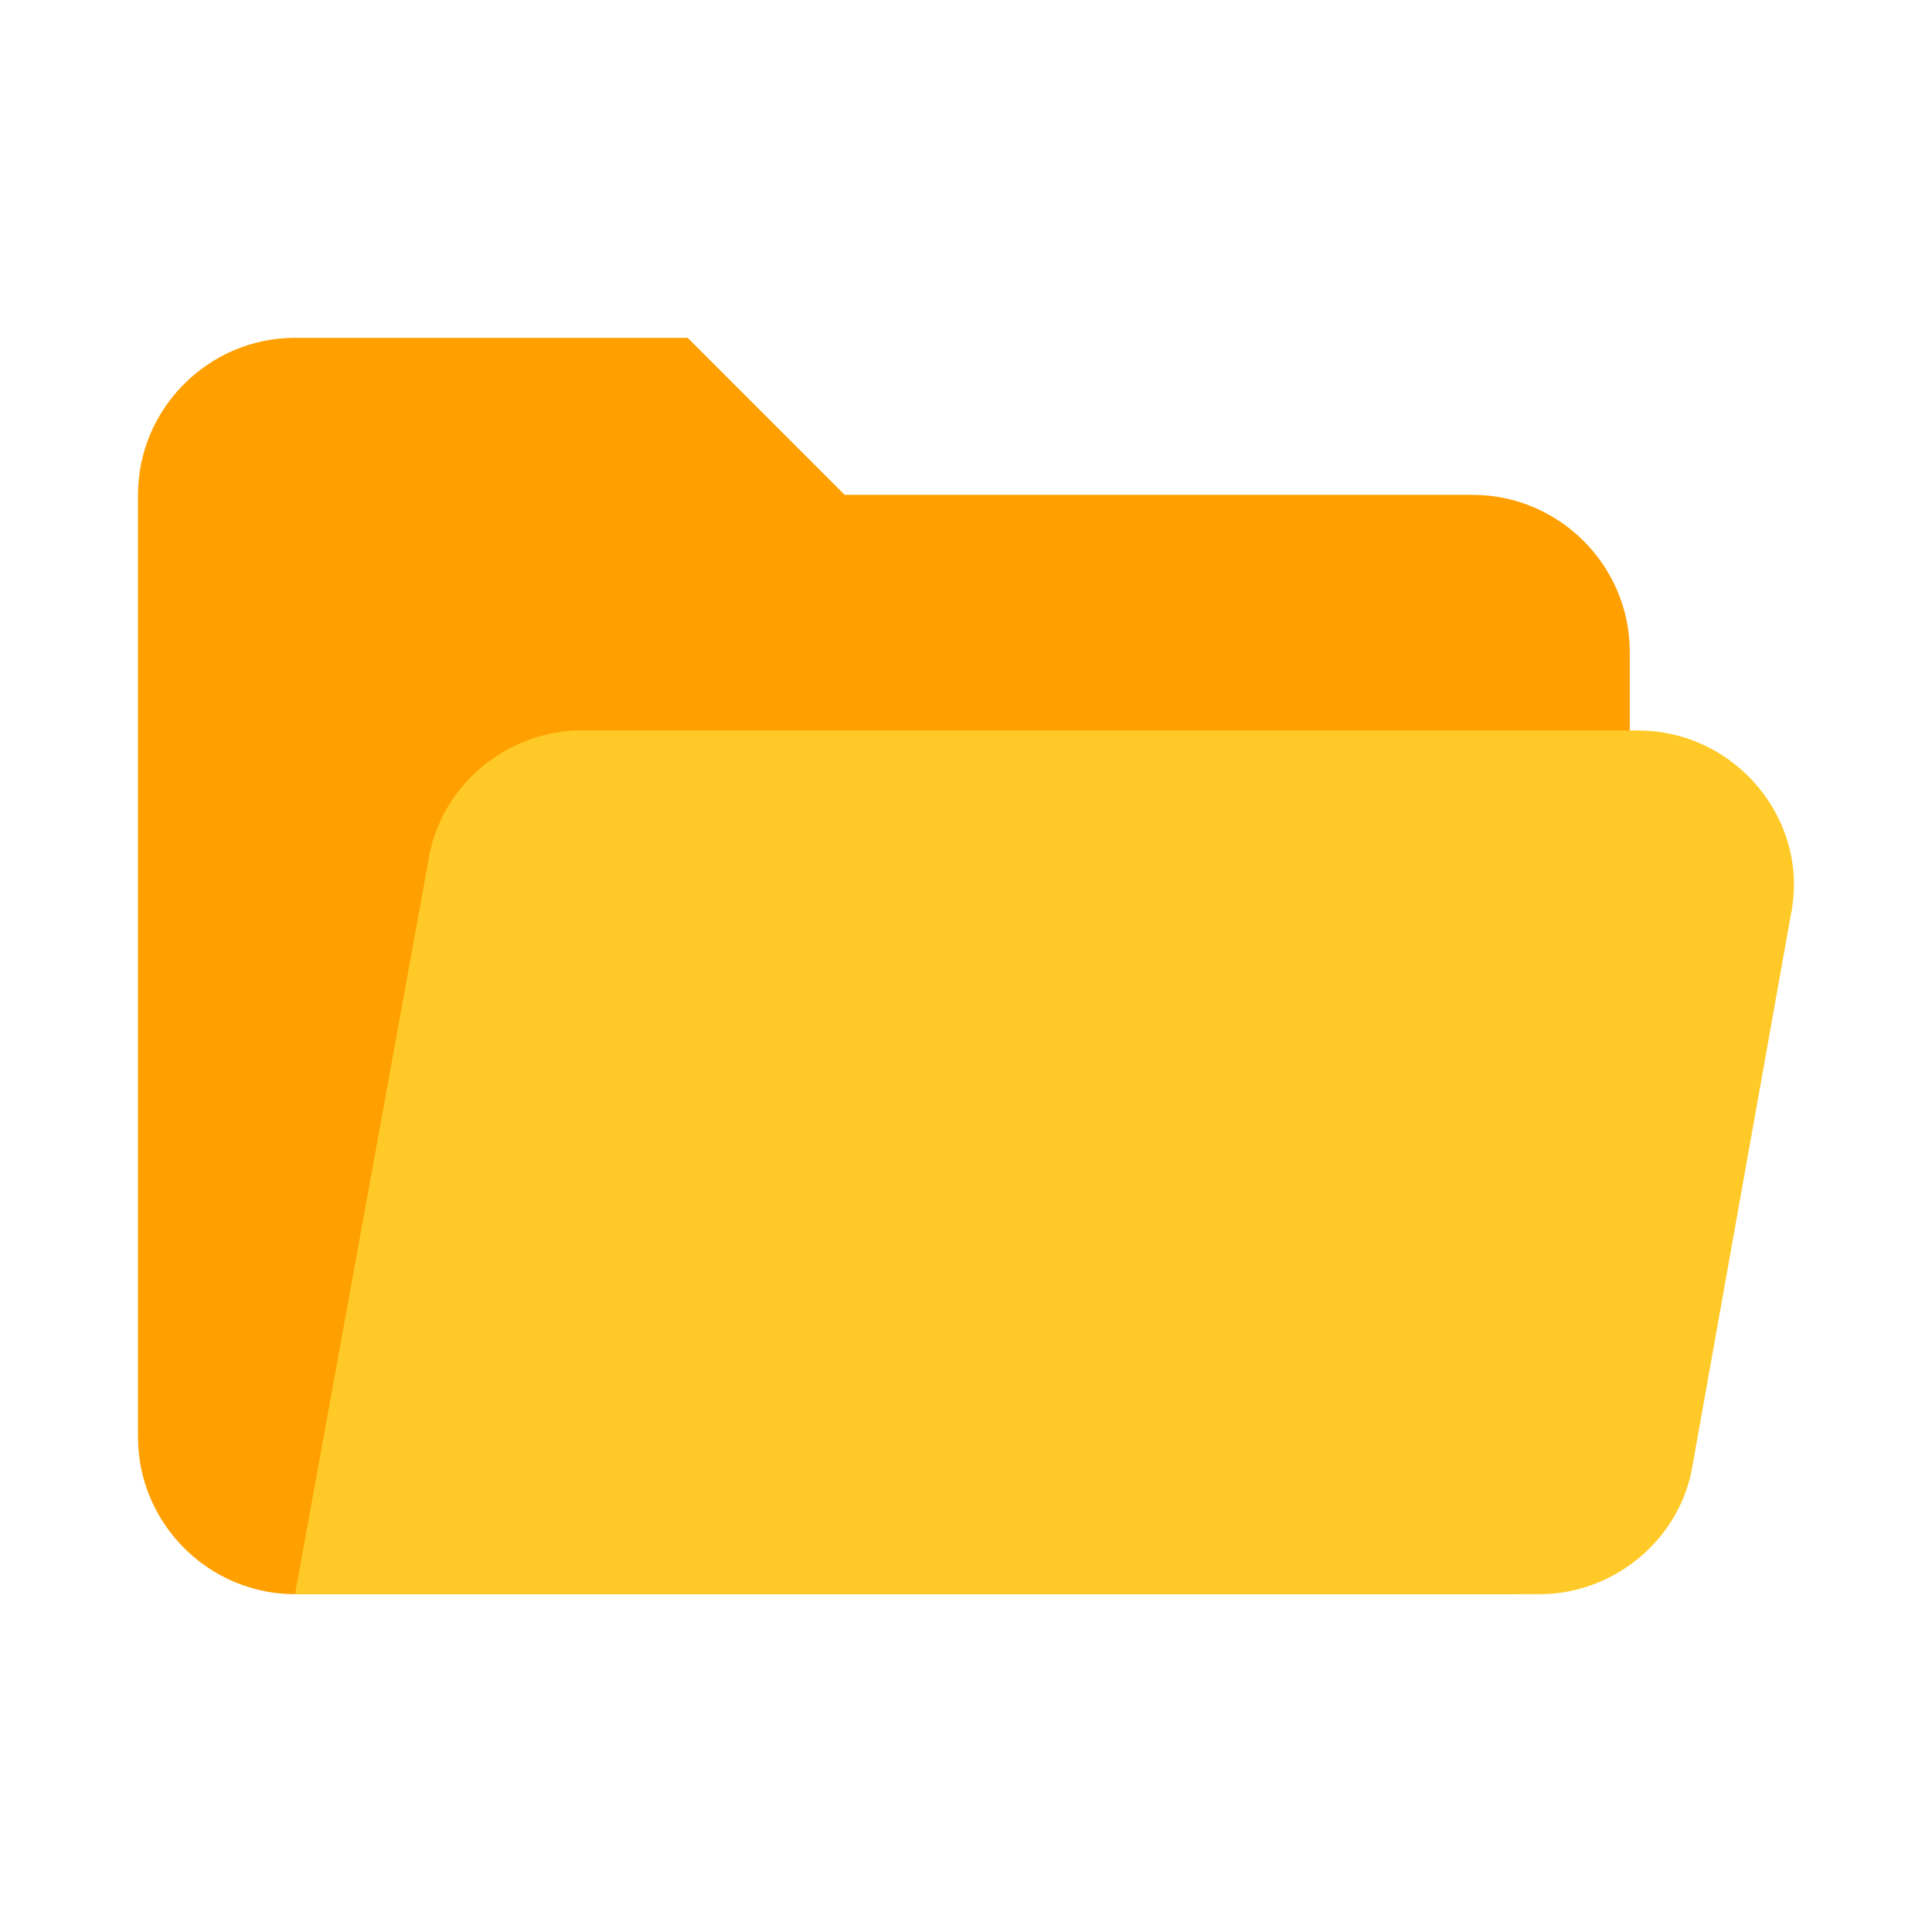
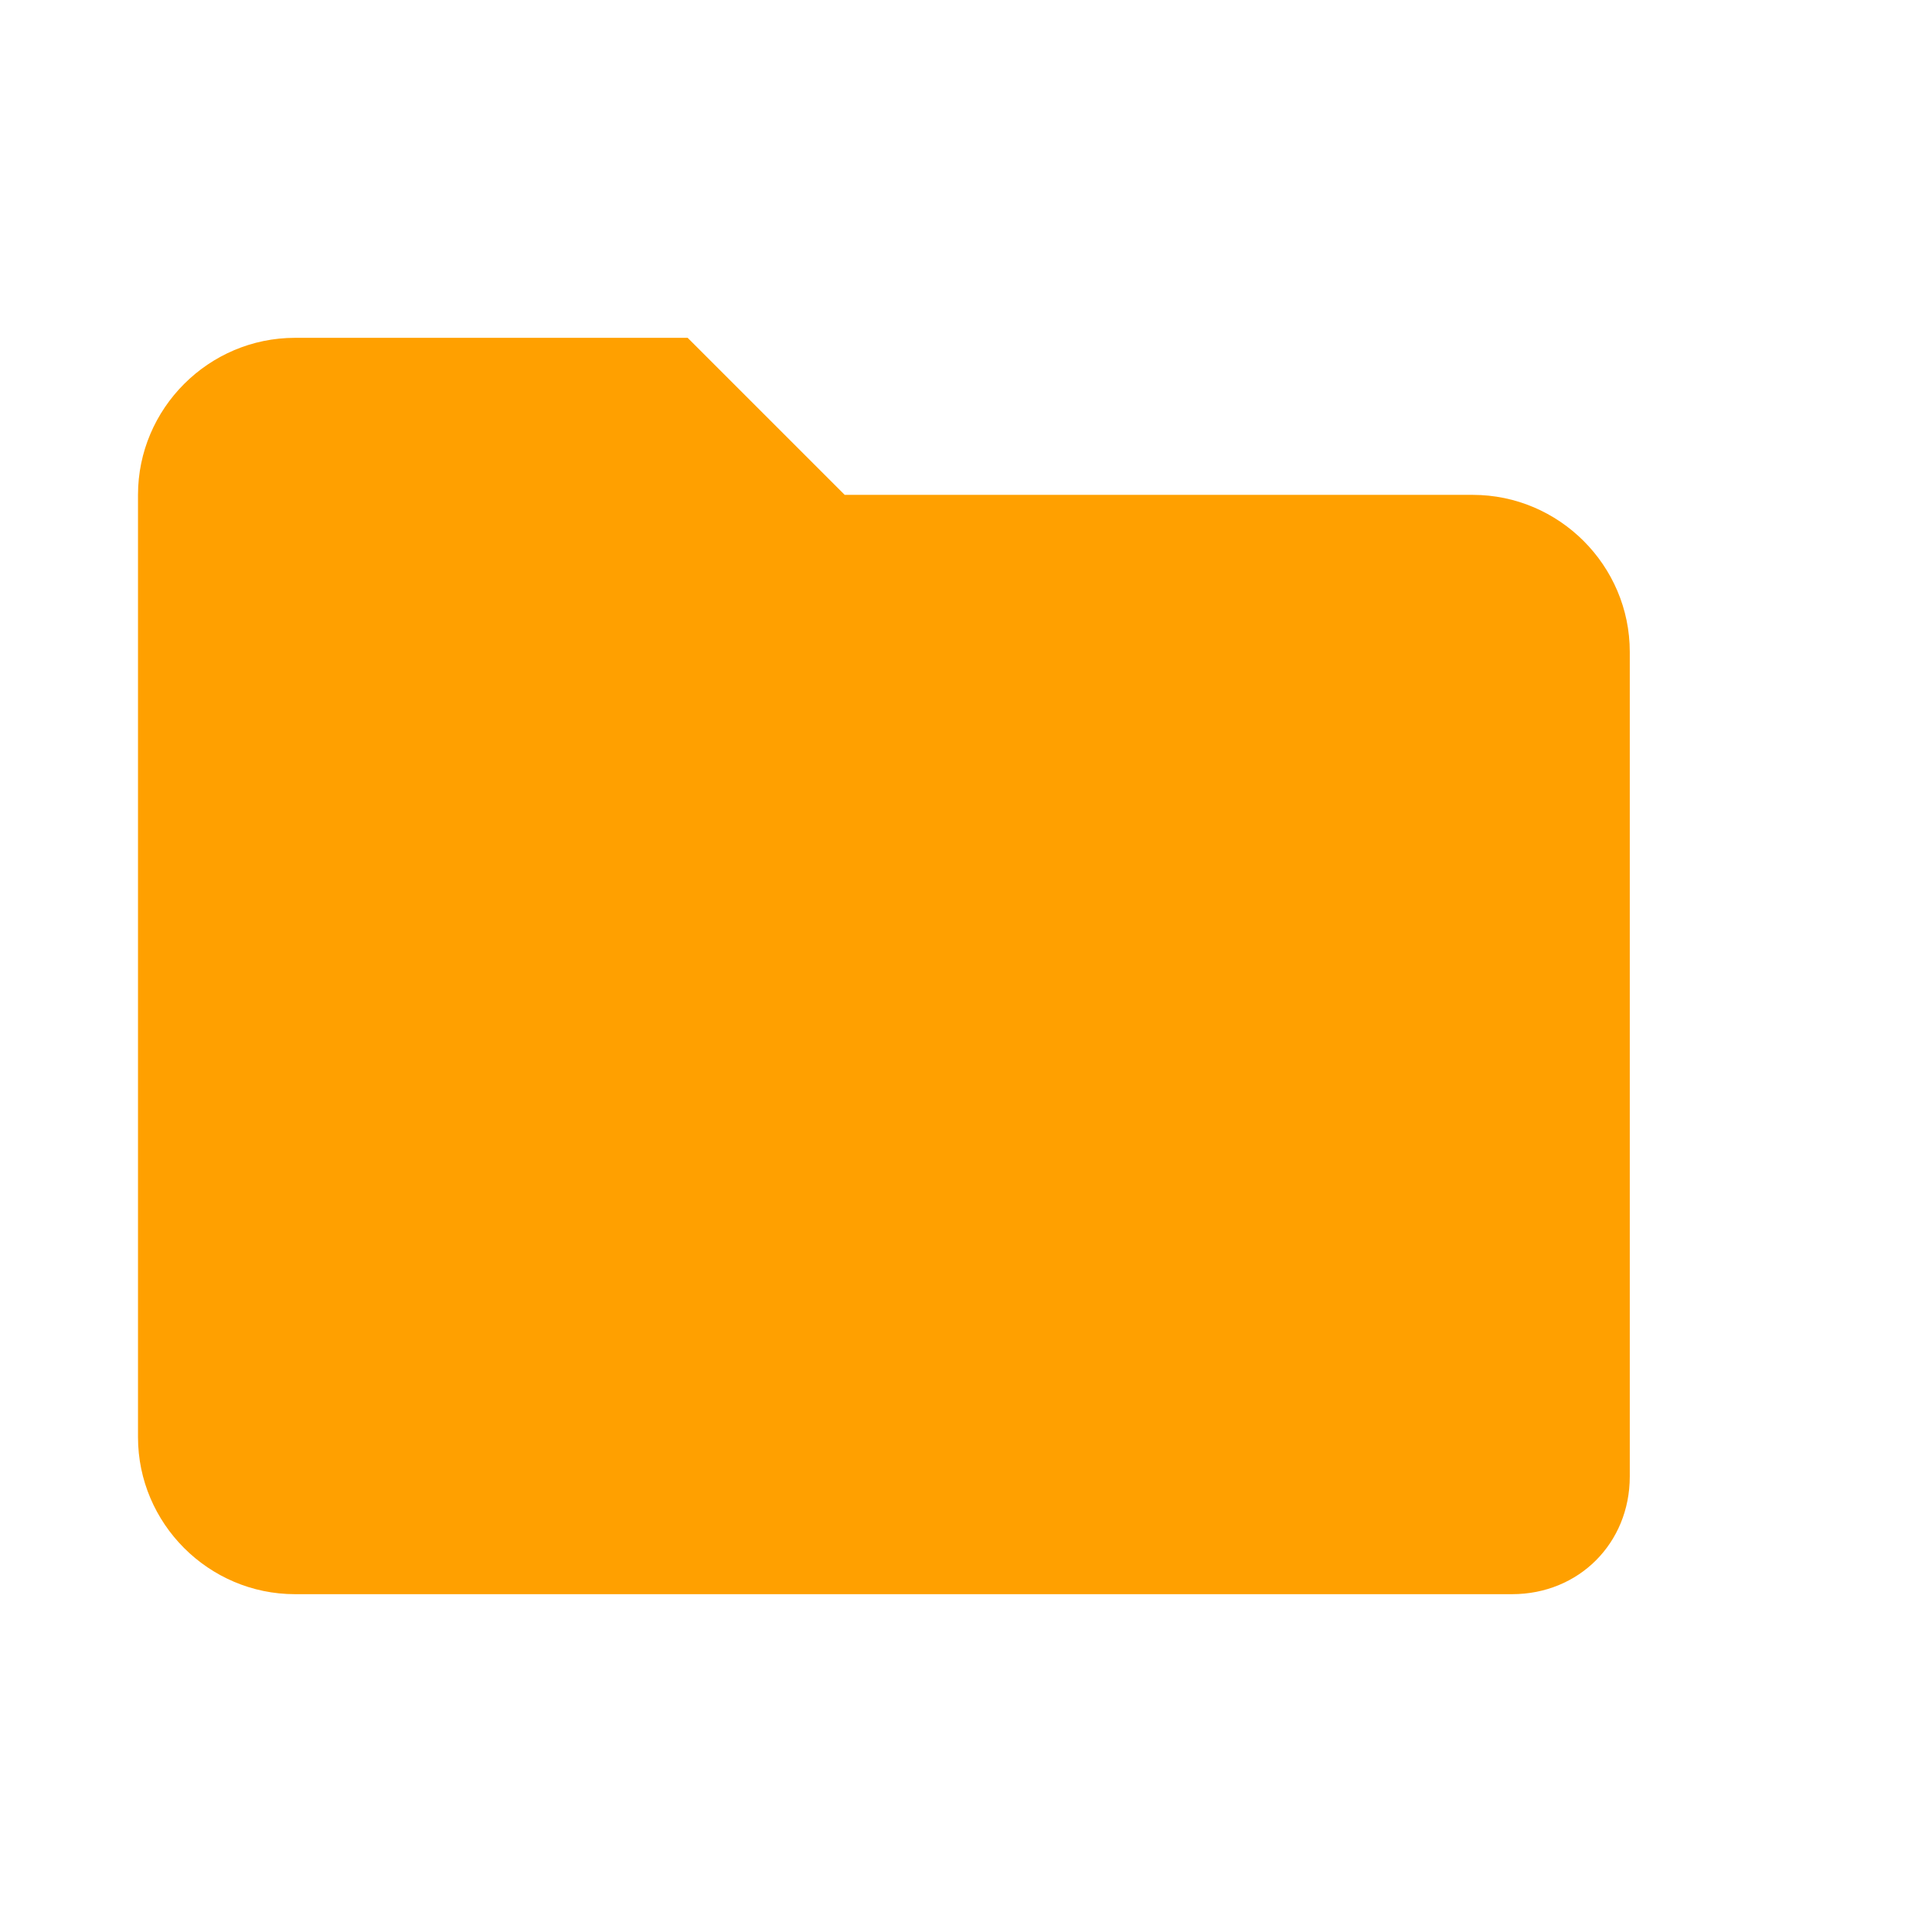
<svg xmlns="http://www.w3.org/2000/svg" width="800px" height="800px" viewBox="0 0 14 14" role="img" focusable="false" aria-hidden="true">
  <path fill="#ffa000" d="M10.673 3.586H6.121L4.983 2.448h-2.845c-.626 0-1.138.512-1.138 1.138v6.828c0 .626.512 1.138 1.138 1.138h8.819c.484 0 .853-.37.853-.853V4.724c0-.626-.512-1.138-1.138-1.138z" />
-   <path fill="#ffca28" d="M11.868 5.293H4.215c-.541 0-1.024.398-1.11.939l-.967 5.32h9.018c.541 0 1.024-.398 1.11-.939L12.977 6.63c.142-.683-.398-1.337-1.11-1.337z" />
</svg>